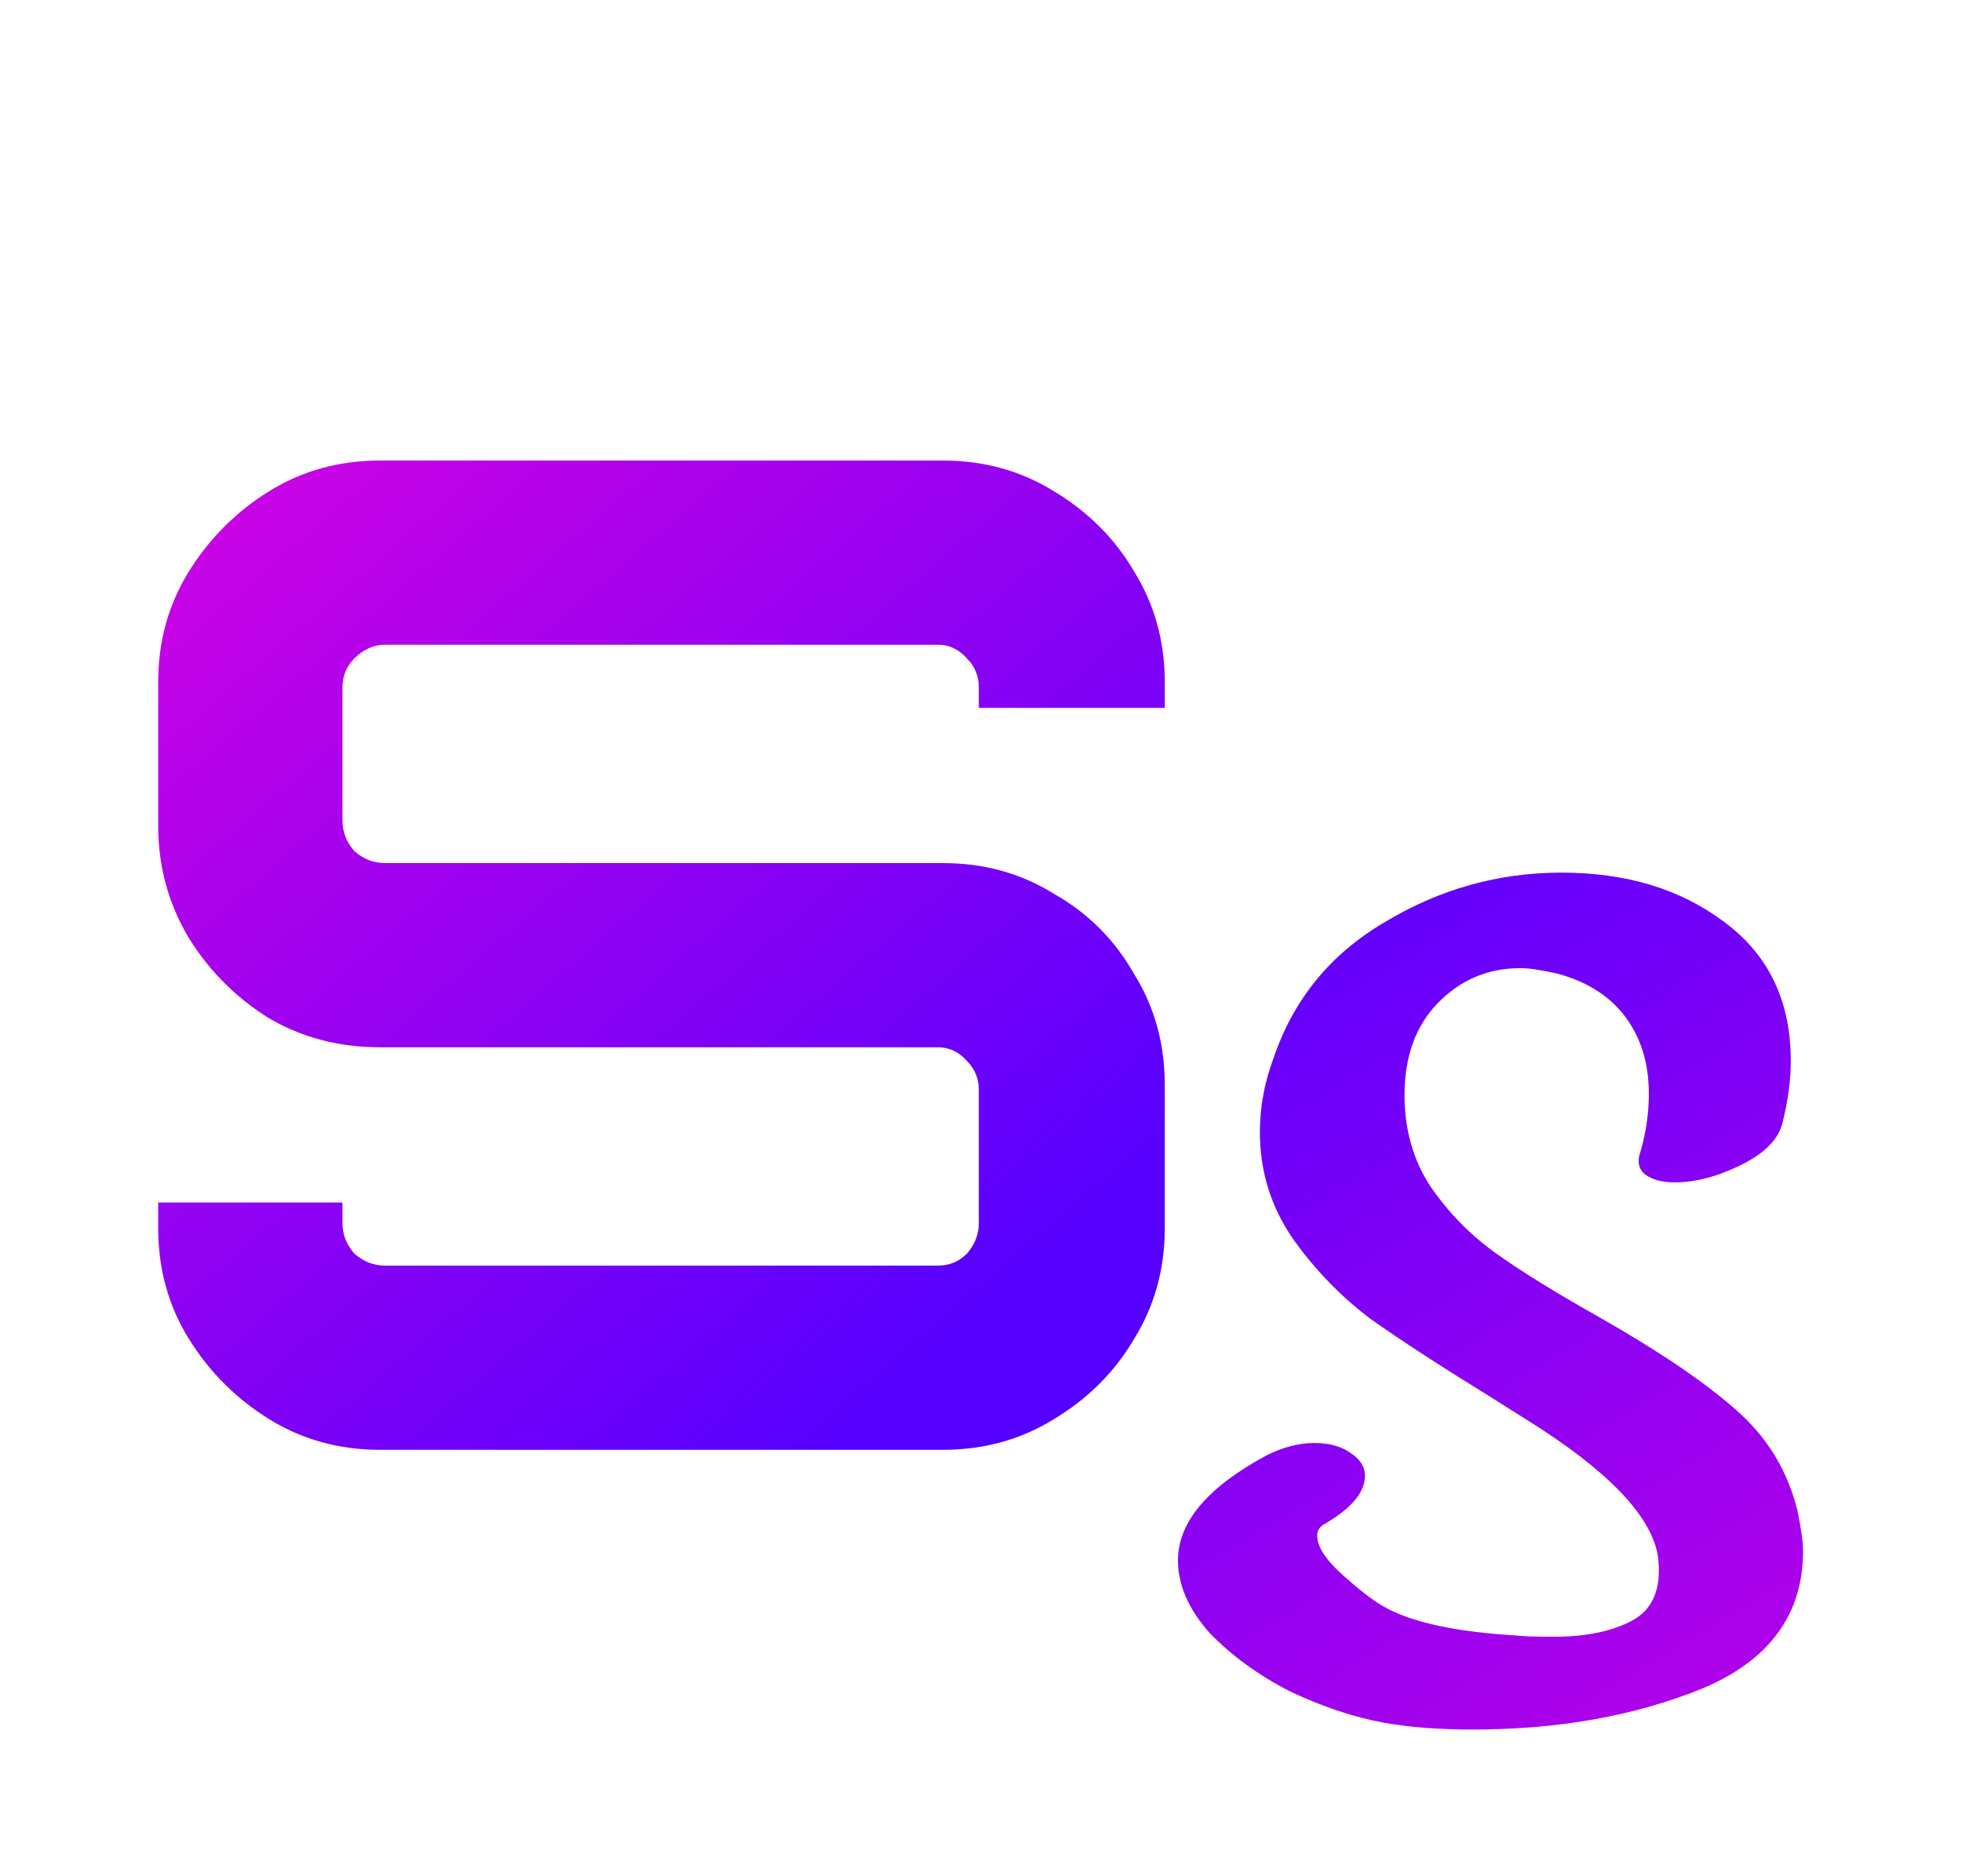
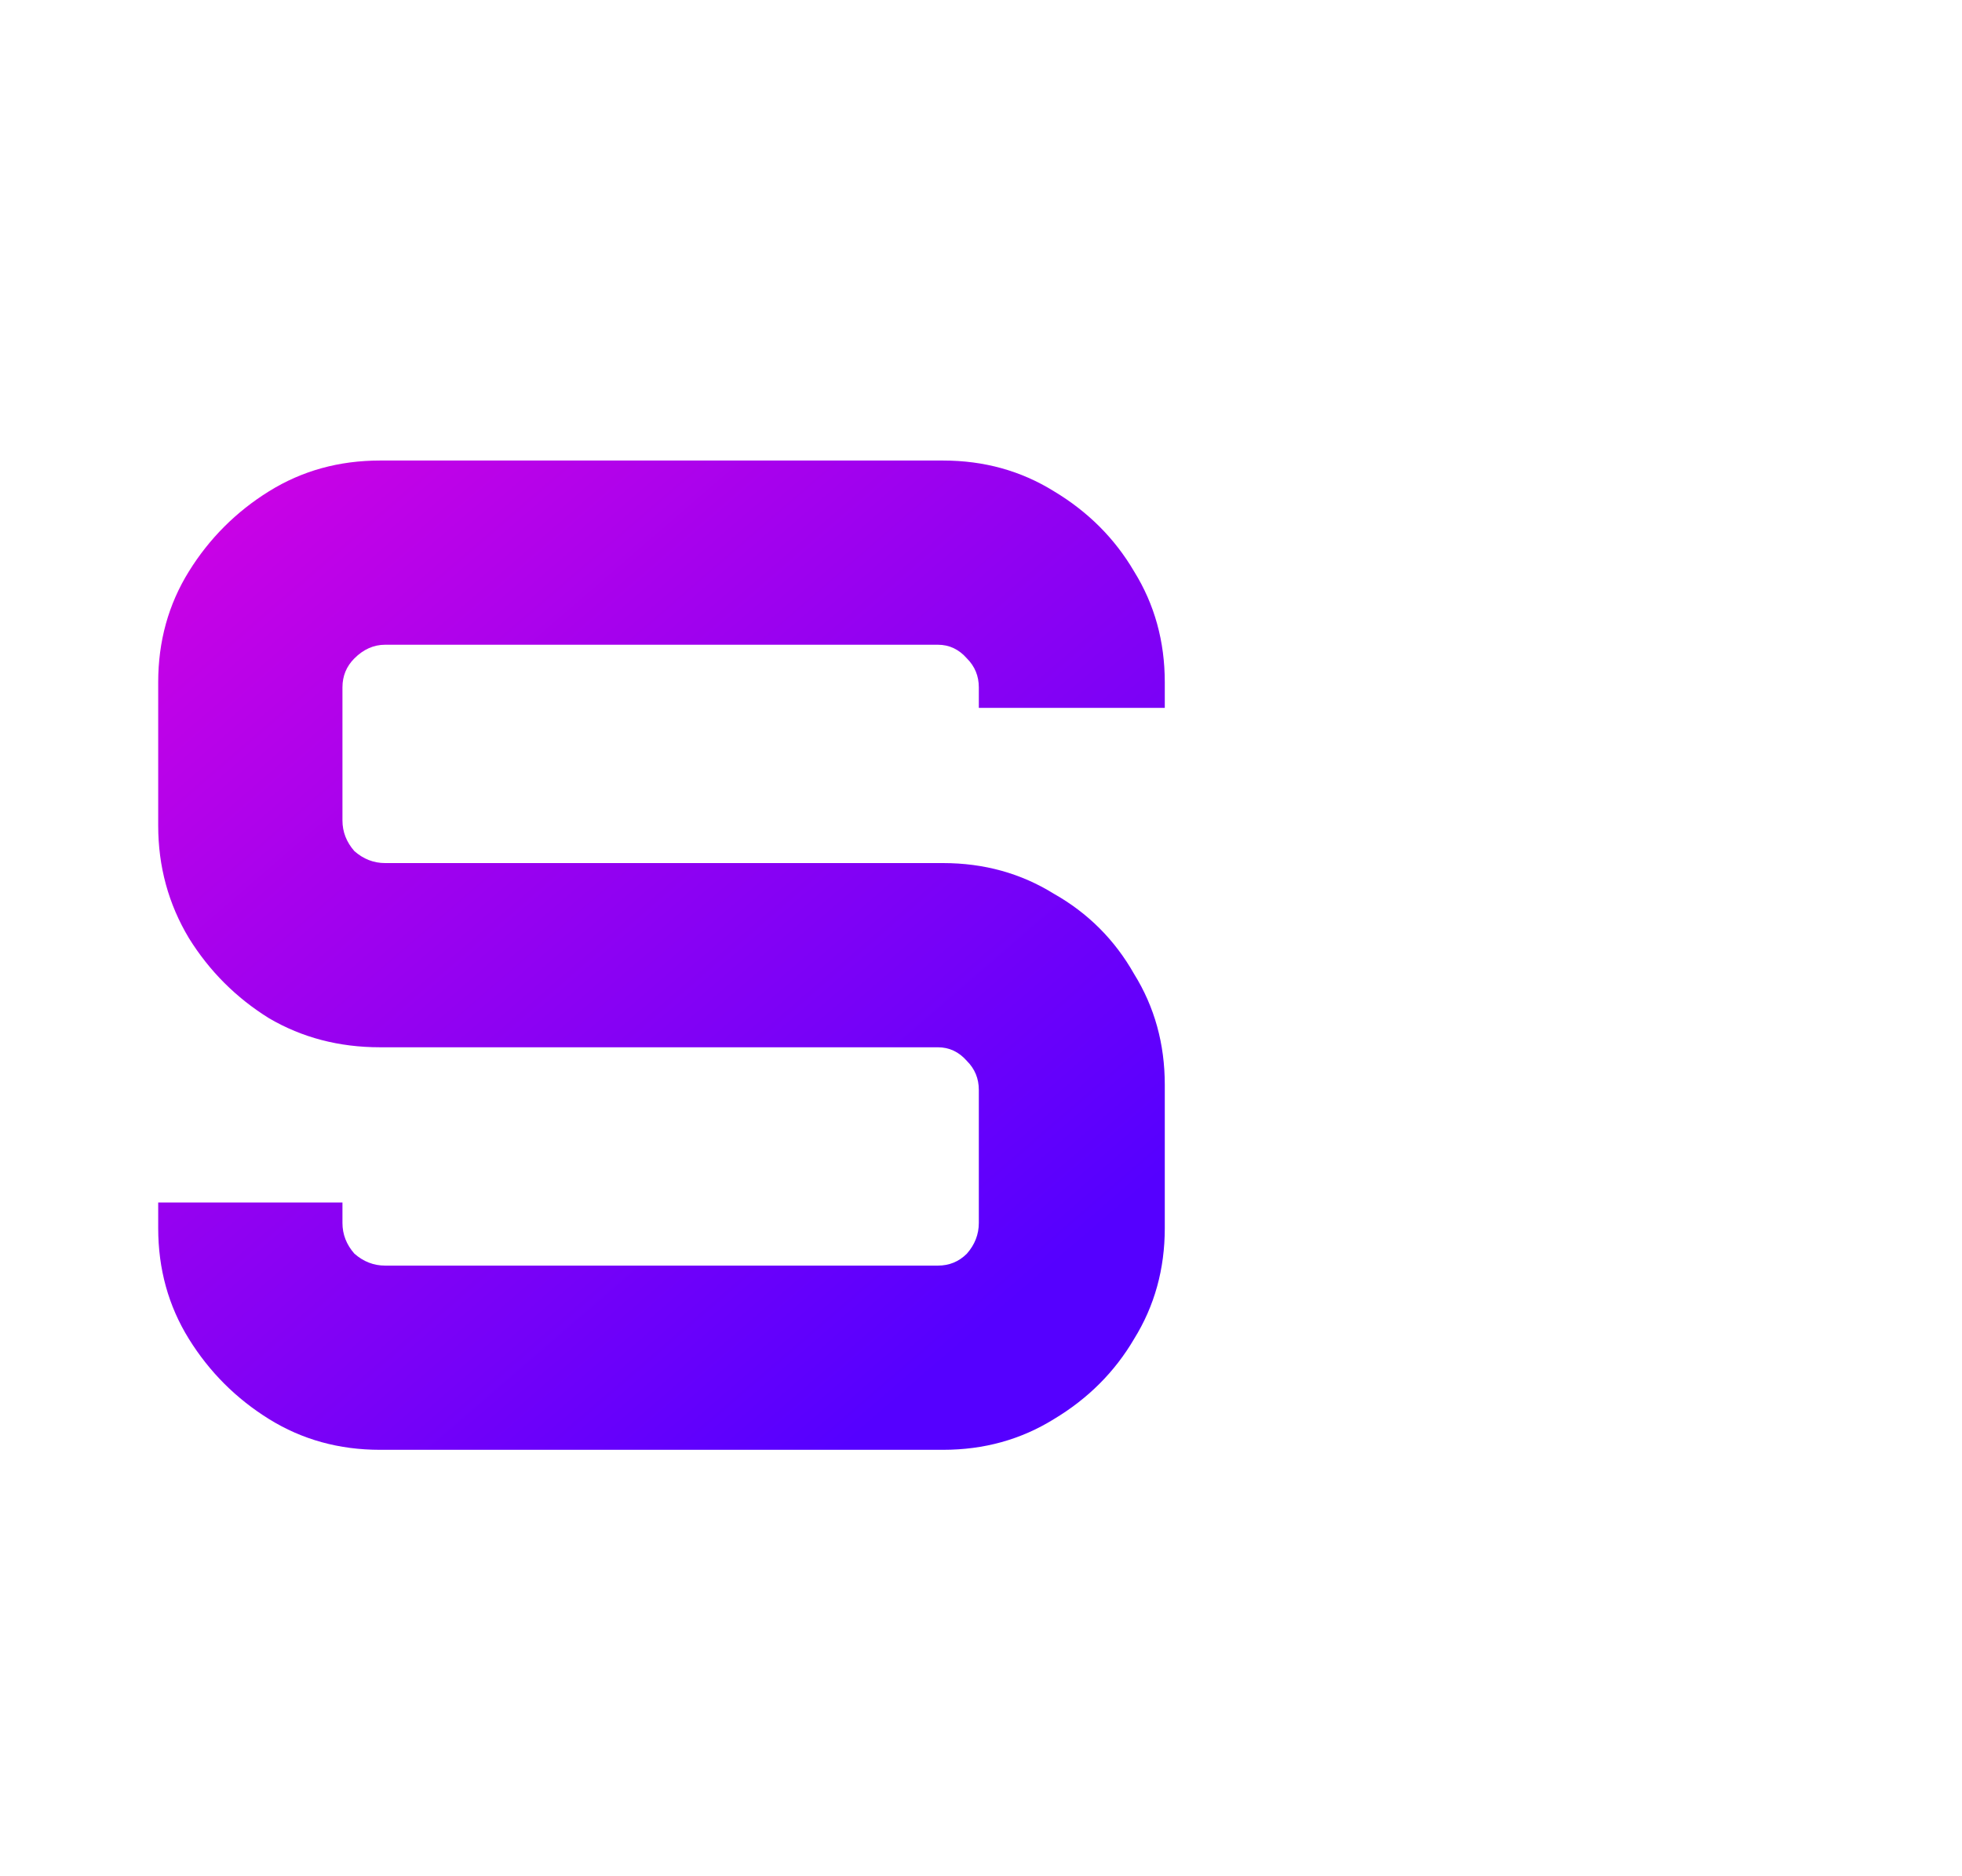
<svg xmlns="http://www.w3.org/2000/svg" width="46" height="44" viewBox="0 0 46 44" fill="none">
  <path d="M8.909 34C7.949 34 7.082 33.76 6.309 33.28C5.536 32.8 4.909 32.173 4.429 31.4C3.949 30.627 3.709 29.76 3.709 28.8V28.2H8.029V28.68C8.029 28.947 8.122 29.187 8.309 29.4C8.522 29.587 8.762 29.68 9.029 29.68H21.989C22.256 29.68 22.482 29.587 22.669 29.4C22.856 29.187 22.949 28.947 22.949 28.68V25.56C22.949 25.293 22.856 25.067 22.669 24.88C22.482 24.667 22.256 24.56 21.989 24.56H8.909C7.949 24.56 7.082 24.333 6.309 23.88C5.536 23.4 4.909 22.773 4.429 22C3.949 21.2 3.709 20.32 3.709 19.36V16C3.709 15.04 3.949 14.173 4.429 13.4C4.909 12.627 5.536 12 6.309 11.52C7.082 11.04 7.949 10.8 8.909 10.8H22.109C23.069 10.8 23.936 11.04 24.709 11.52C25.509 12 26.136 12.627 26.589 13.4C27.069 14.173 27.309 15.04 27.309 16V16.6H22.949V16.12C22.949 15.853 22.856 15.627 22.669 15.44C22.482 15.227 22.256 15.12 21.989 15.12H9.029C8.762 15.12 8.522 15.227 8.309 15.44C8.122 15.627 8.029 15.853 8.029 16.12V19.24C8.029 19.507 8.122 19.747 8.309 19.96C8.522 20.147 8.762 20.24 9.029 20.24H22.109C23.069 20.24 23.936 20.48 24.709 20.96C25.509 21.413 26.136 22.04 26.589 22.84C27.069 23.613 27.309 24.48 27.309 25.44V28.8C27.309 29.76 27.069 30.627 26.589 31.4C26.136 32.173 25.509 32.8 24.709 33.28C23.936 33.76 23.069 34 22.109 34H8.909Z" fill="url(#paint0_linear_483_809)" />
-   <path d="M32.93 25.68C32.93 26.491 33.132 27.205 33.538 27.824C33.964 28.443 34.476 28.965 35.074 29.392C35.671 29.819 36.482 30.32 37.506 30.896C38.892 31.685 39.948 32.4 40.674 33.04C41.42 33.68 41.911 34.48 42.146 35.44C42.231 35.867 42.274 36.176 42.274 36.368C42.274 37.861 41.484 38.939 39.906 39.6C38.327 40.24 36.535 40.56 34.53 40.56C33.74 40.56 33.047 40.507 32.45 40.4C31.746 40.272 31.01 40.027 30.242 39.664C29.495 39.28 28.866 38.821 28.354 38.288C27.863 37.733 27.618 37.168 27.618 36.592C27.618 35.696 28.311 34.875 29.698 34.128C30.082 33.936 30.455 33.84 30.818 33.84C31.159 33.84 31.436 33.915 31.65 34.064C31.884 34.213 32.002 34.395 32.002 34.608C32.002 34.992 31.692 35.365 31.074 35.728C30.946 35.792 30.882 35.888 30.882 36.016C30.882 36.272 31.084 36.581 31.49 36.944C31.895 37.307 32.215 37.552 32.45 37.68C33.09 38.043 34.114 38.267 35.522 38.352C35.692 38.373 35.991 38.384 36.418 38.384C37.186 38.384 37.804 38.256 38.274 38C38.743 37.744 38.946 37.275 38.882 36.592C38.796 35.675 37.868 34.64 36.098 33.488L34.882 32.72C33.772 32.037 32.855 31.44 32.13 30.928C31.426 30.395 30.818 29.765 30.306 29.04C29.794 28.293 29.538 27.461 29.538 26.544C29.538 25.968 29.644 25.392 29.858 24.816C30.327 23.429 31.202 22.363 32.482 21.616C33.762 20.848 35.138 20.464 36.61 20.464C38.124 20.464 39.394 20.848 40.418 21.616C41.463 22.384 41.986 23.472 41.986 24.88C41.986 25.328 41.922 25.808 41.794 26.32C41.708 26.704 41.388 27.035 40.834 27.312C40.279 27.589 39.756 27.728 39.266 27.728C38.967 27.728 38.732 27.664 38.562 27.536C38.412 27.408 38.38 27.227 38.466 26.992C38.594 26.544 38.658 26.096 38.658 25.648C38.658 24.944 38.476 24.347 38.114 23.856C37.751 23.365 37.218 23.024 36.514 22.832C36.13 22.747 35.842 22.704 35.65 22.704C34.882 22.704 34.231 22.981 33.698 23.536C33.186 24.069 32.93 24.784 32.93 25.68Z" fill="url(#paint1_linear_483_809)" />
  <defs>
    <linearGradient id="paint0_linear_483_809" x1="2.73741e-07" y1="0.549" x2="31" y2="36.451" gradientUnits="userSpaceOnUse">
      <stop stop-color="#FF03D9" />
      <stop offset="0.806" stop-color="#5500FF" />
    </linearGradient>
    <linearGradient id="paint1_linear_483_809" x1="27.883" y1="20" x2="42.117" y2="44" gradientUnits="userSpaceOnUse">
      <stop stop-color="#5500FF" />
      <stop offset="1" stop-color="#C201E6" />
    </linearGradient>
  </defs>
</svg>